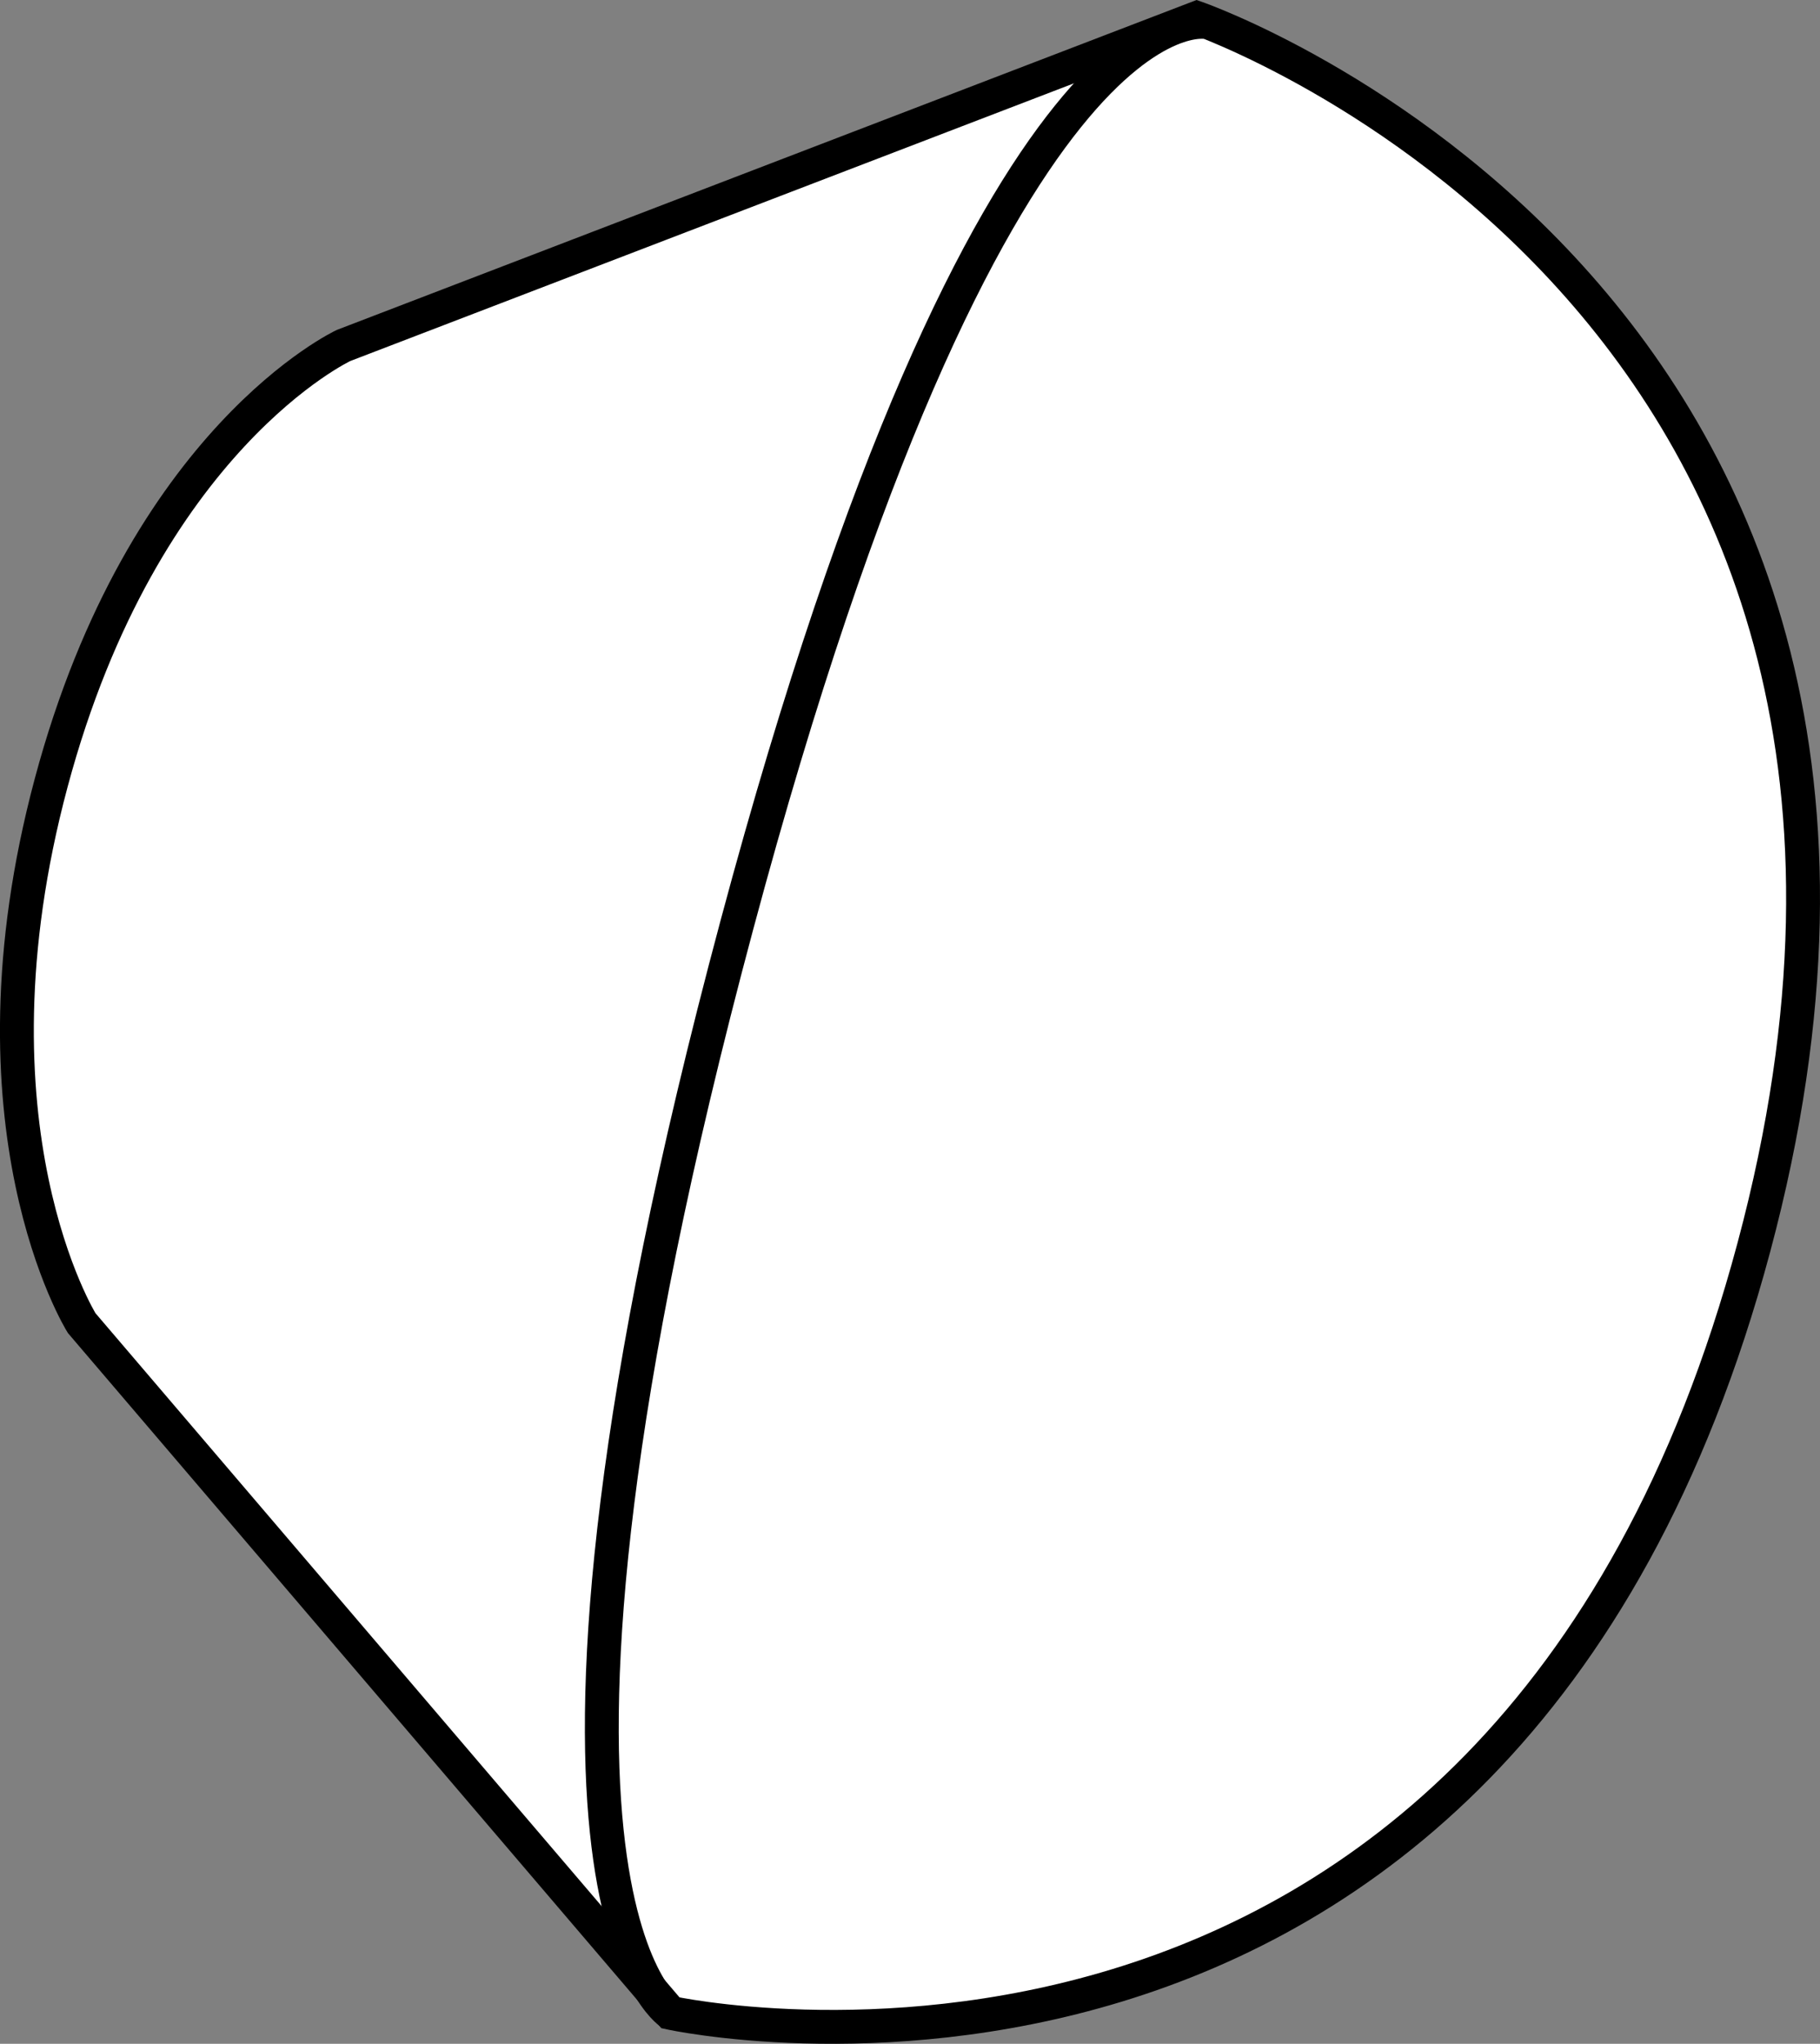
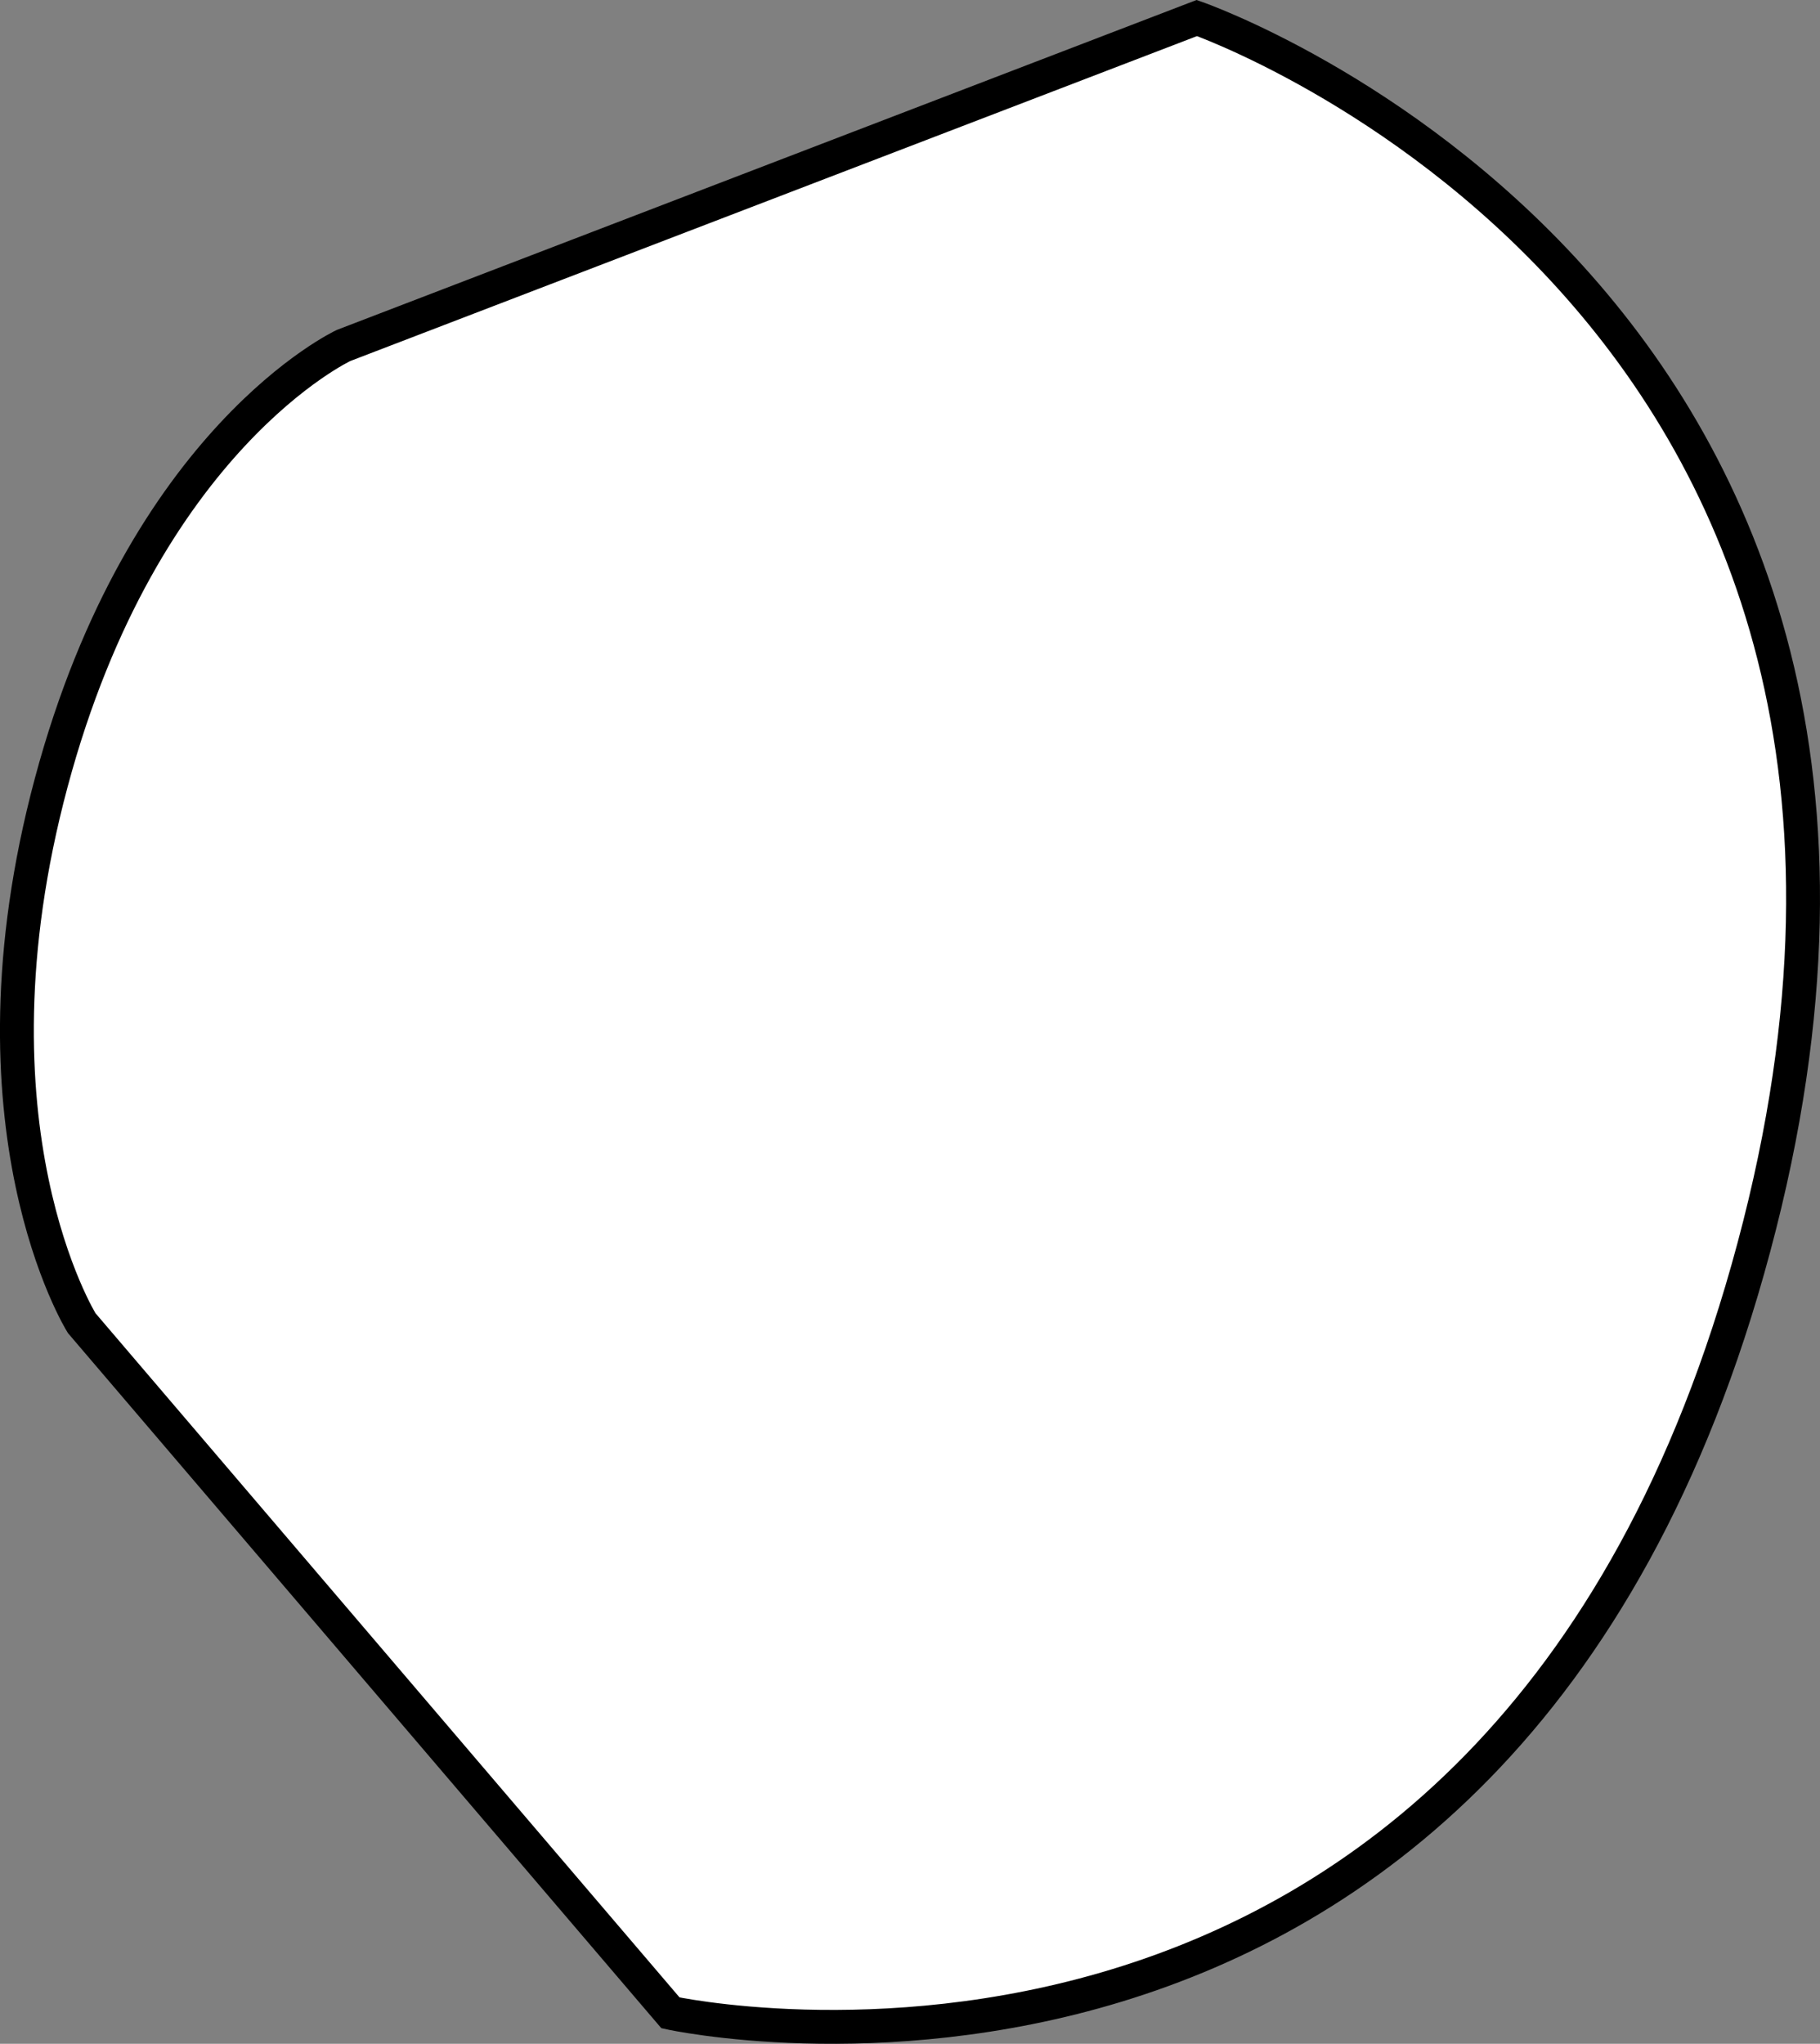
<svg xmlns="http://www.w3.org/2000/svg" version="1.1" id="image" x="0px" y="0px" width="43.014px" height="48.292px" viewBox="0 0 43.014 48.292" enable-background="new 0 0 43.014 48.292" xml:space="preserve">
  <rect x="0" y="0" width="43.014" height="48.292" fill="#808080" stroke="none" />
  <g>
    <path fill="#FFFFFF" stroke="#000000" stroke-width="0.8" stroke-miterlimit="10" d="M8.12,8.163   c0,0-4.73,2.199-6.909,10.328s0.719,12.771,0.719,12.771l13.916,16.298c0,0,19.606,4.301,25.605-18.088   S28.286,0.426,28.286,0.426L8.12,8.163z" />
  </g>
-   <path fill="none" stroke="#000000" stroke-width="0.8" stroke-miterlimit="10" d="M28.536,0.526  c0,0-5.094-1.163-11.12,21.327c-6.112,22.809-1.57,25.709-1.57,25.709" />
</svg>